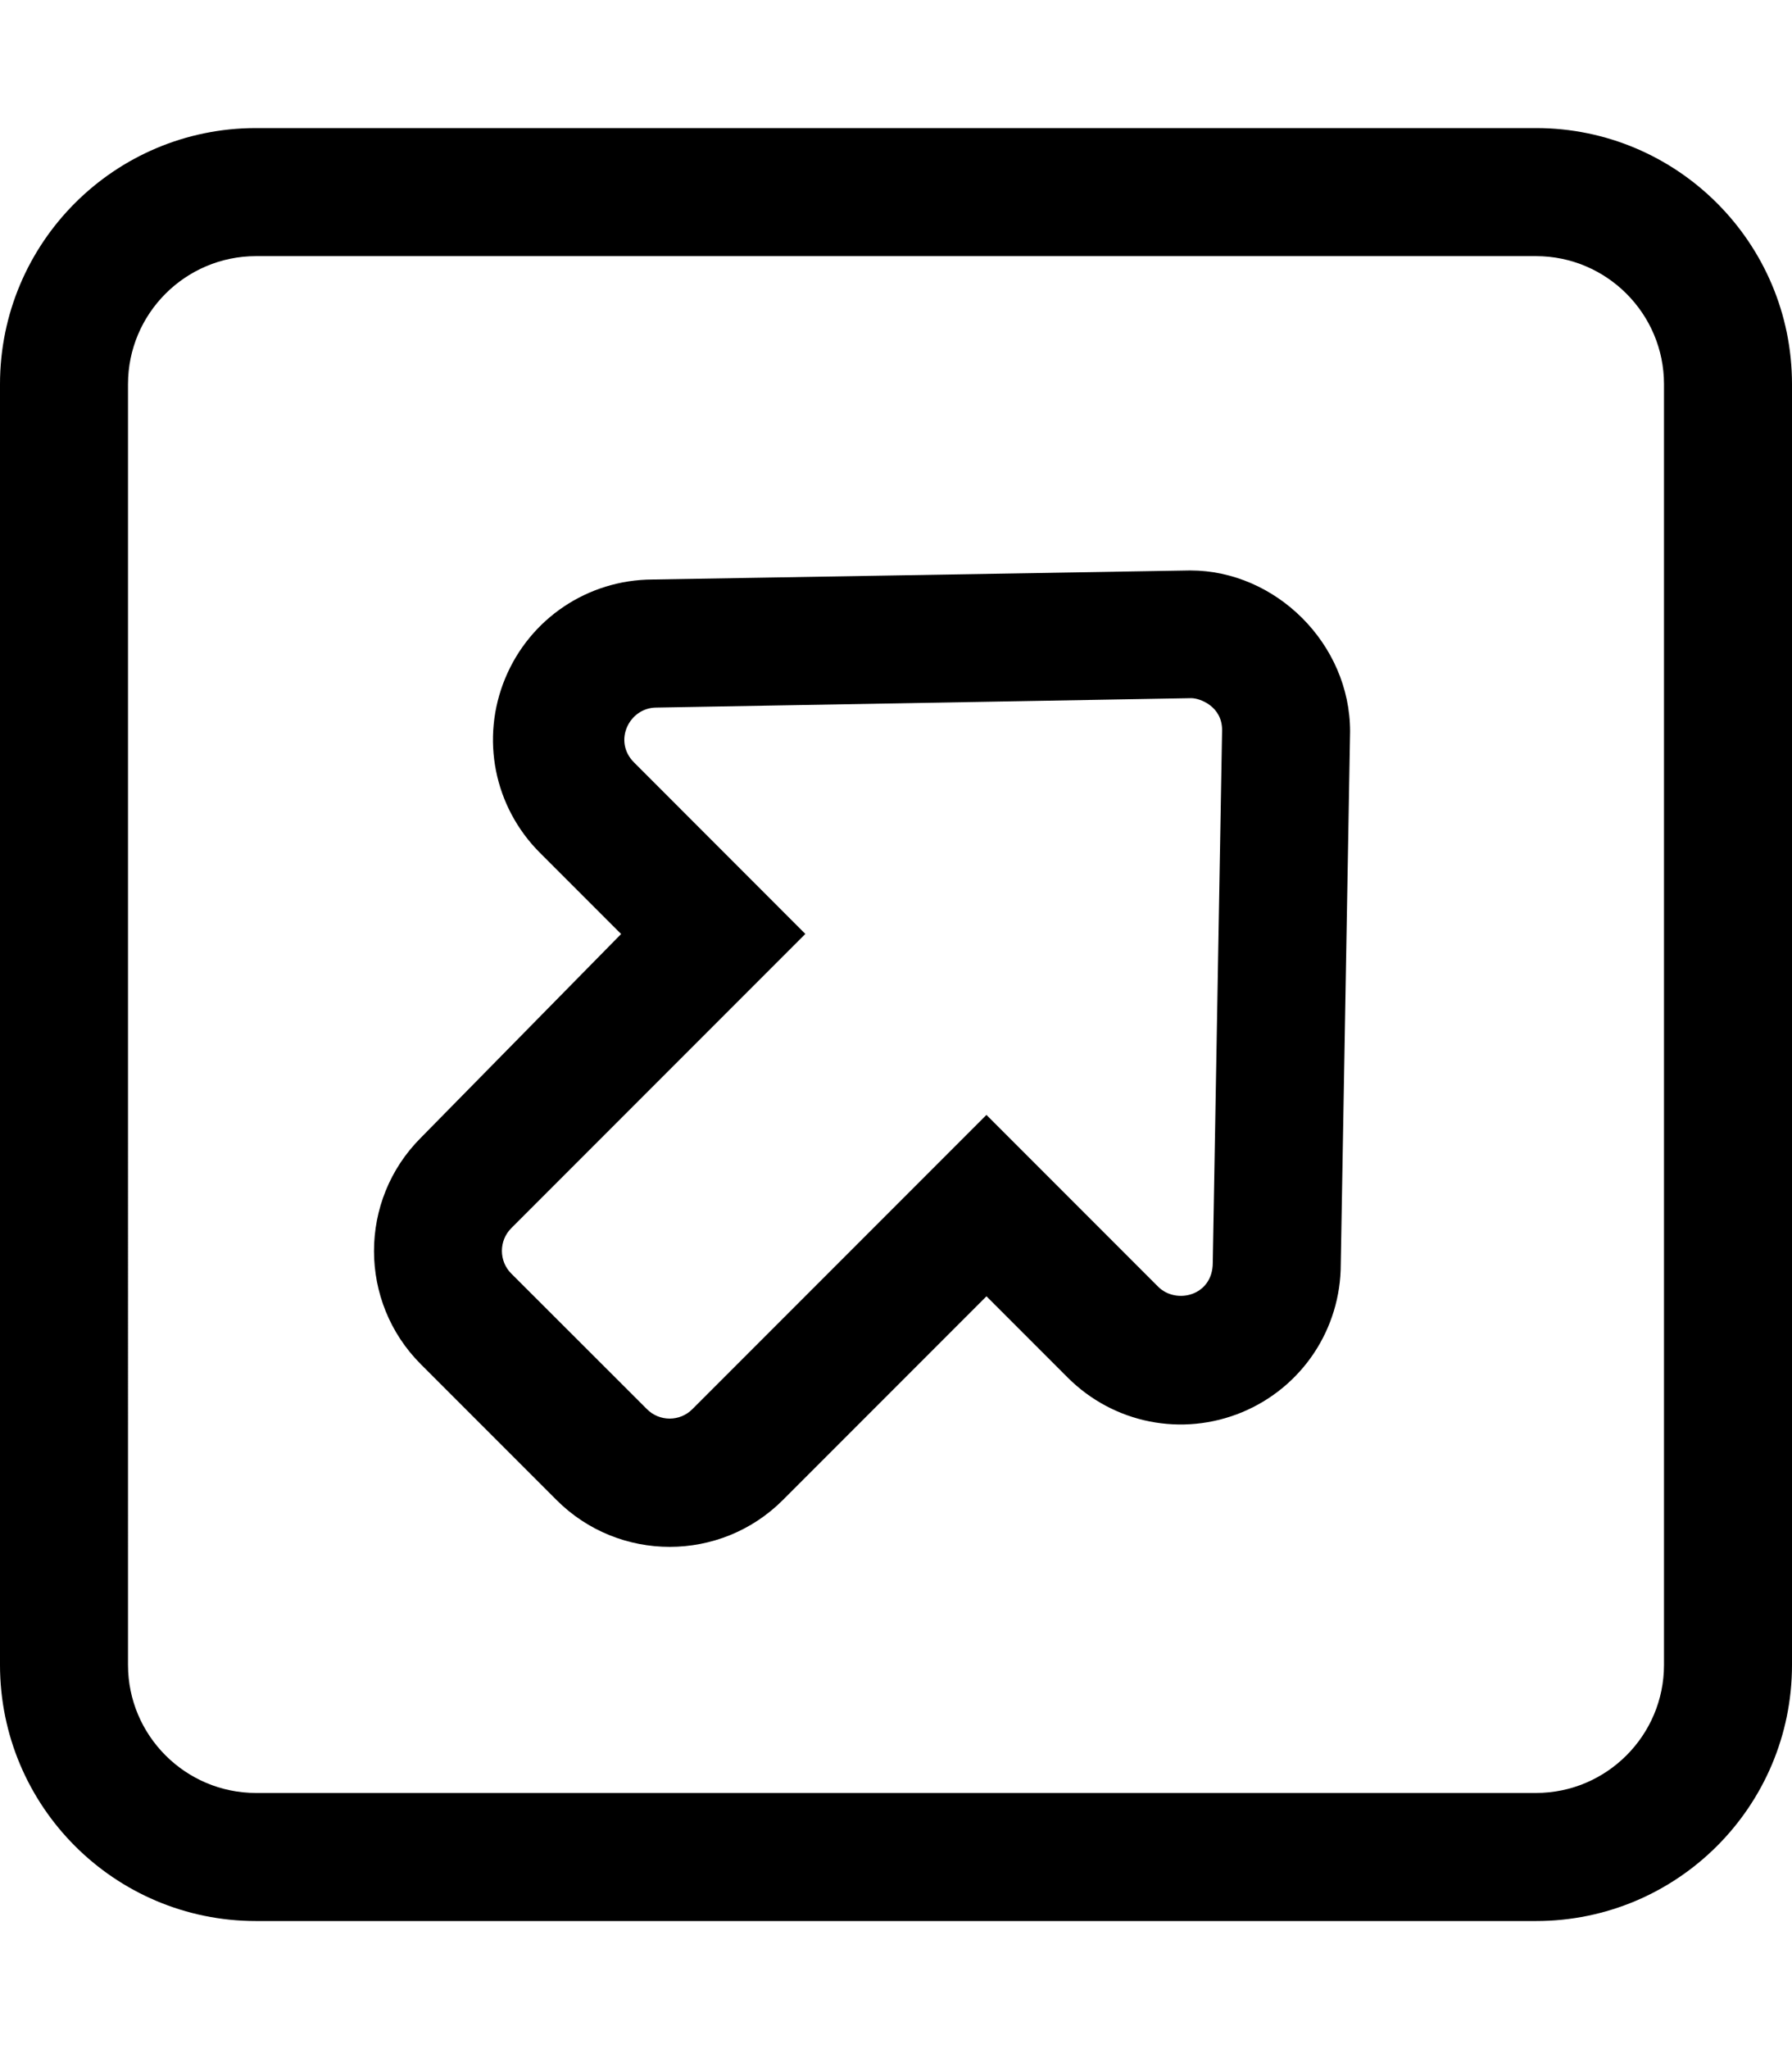
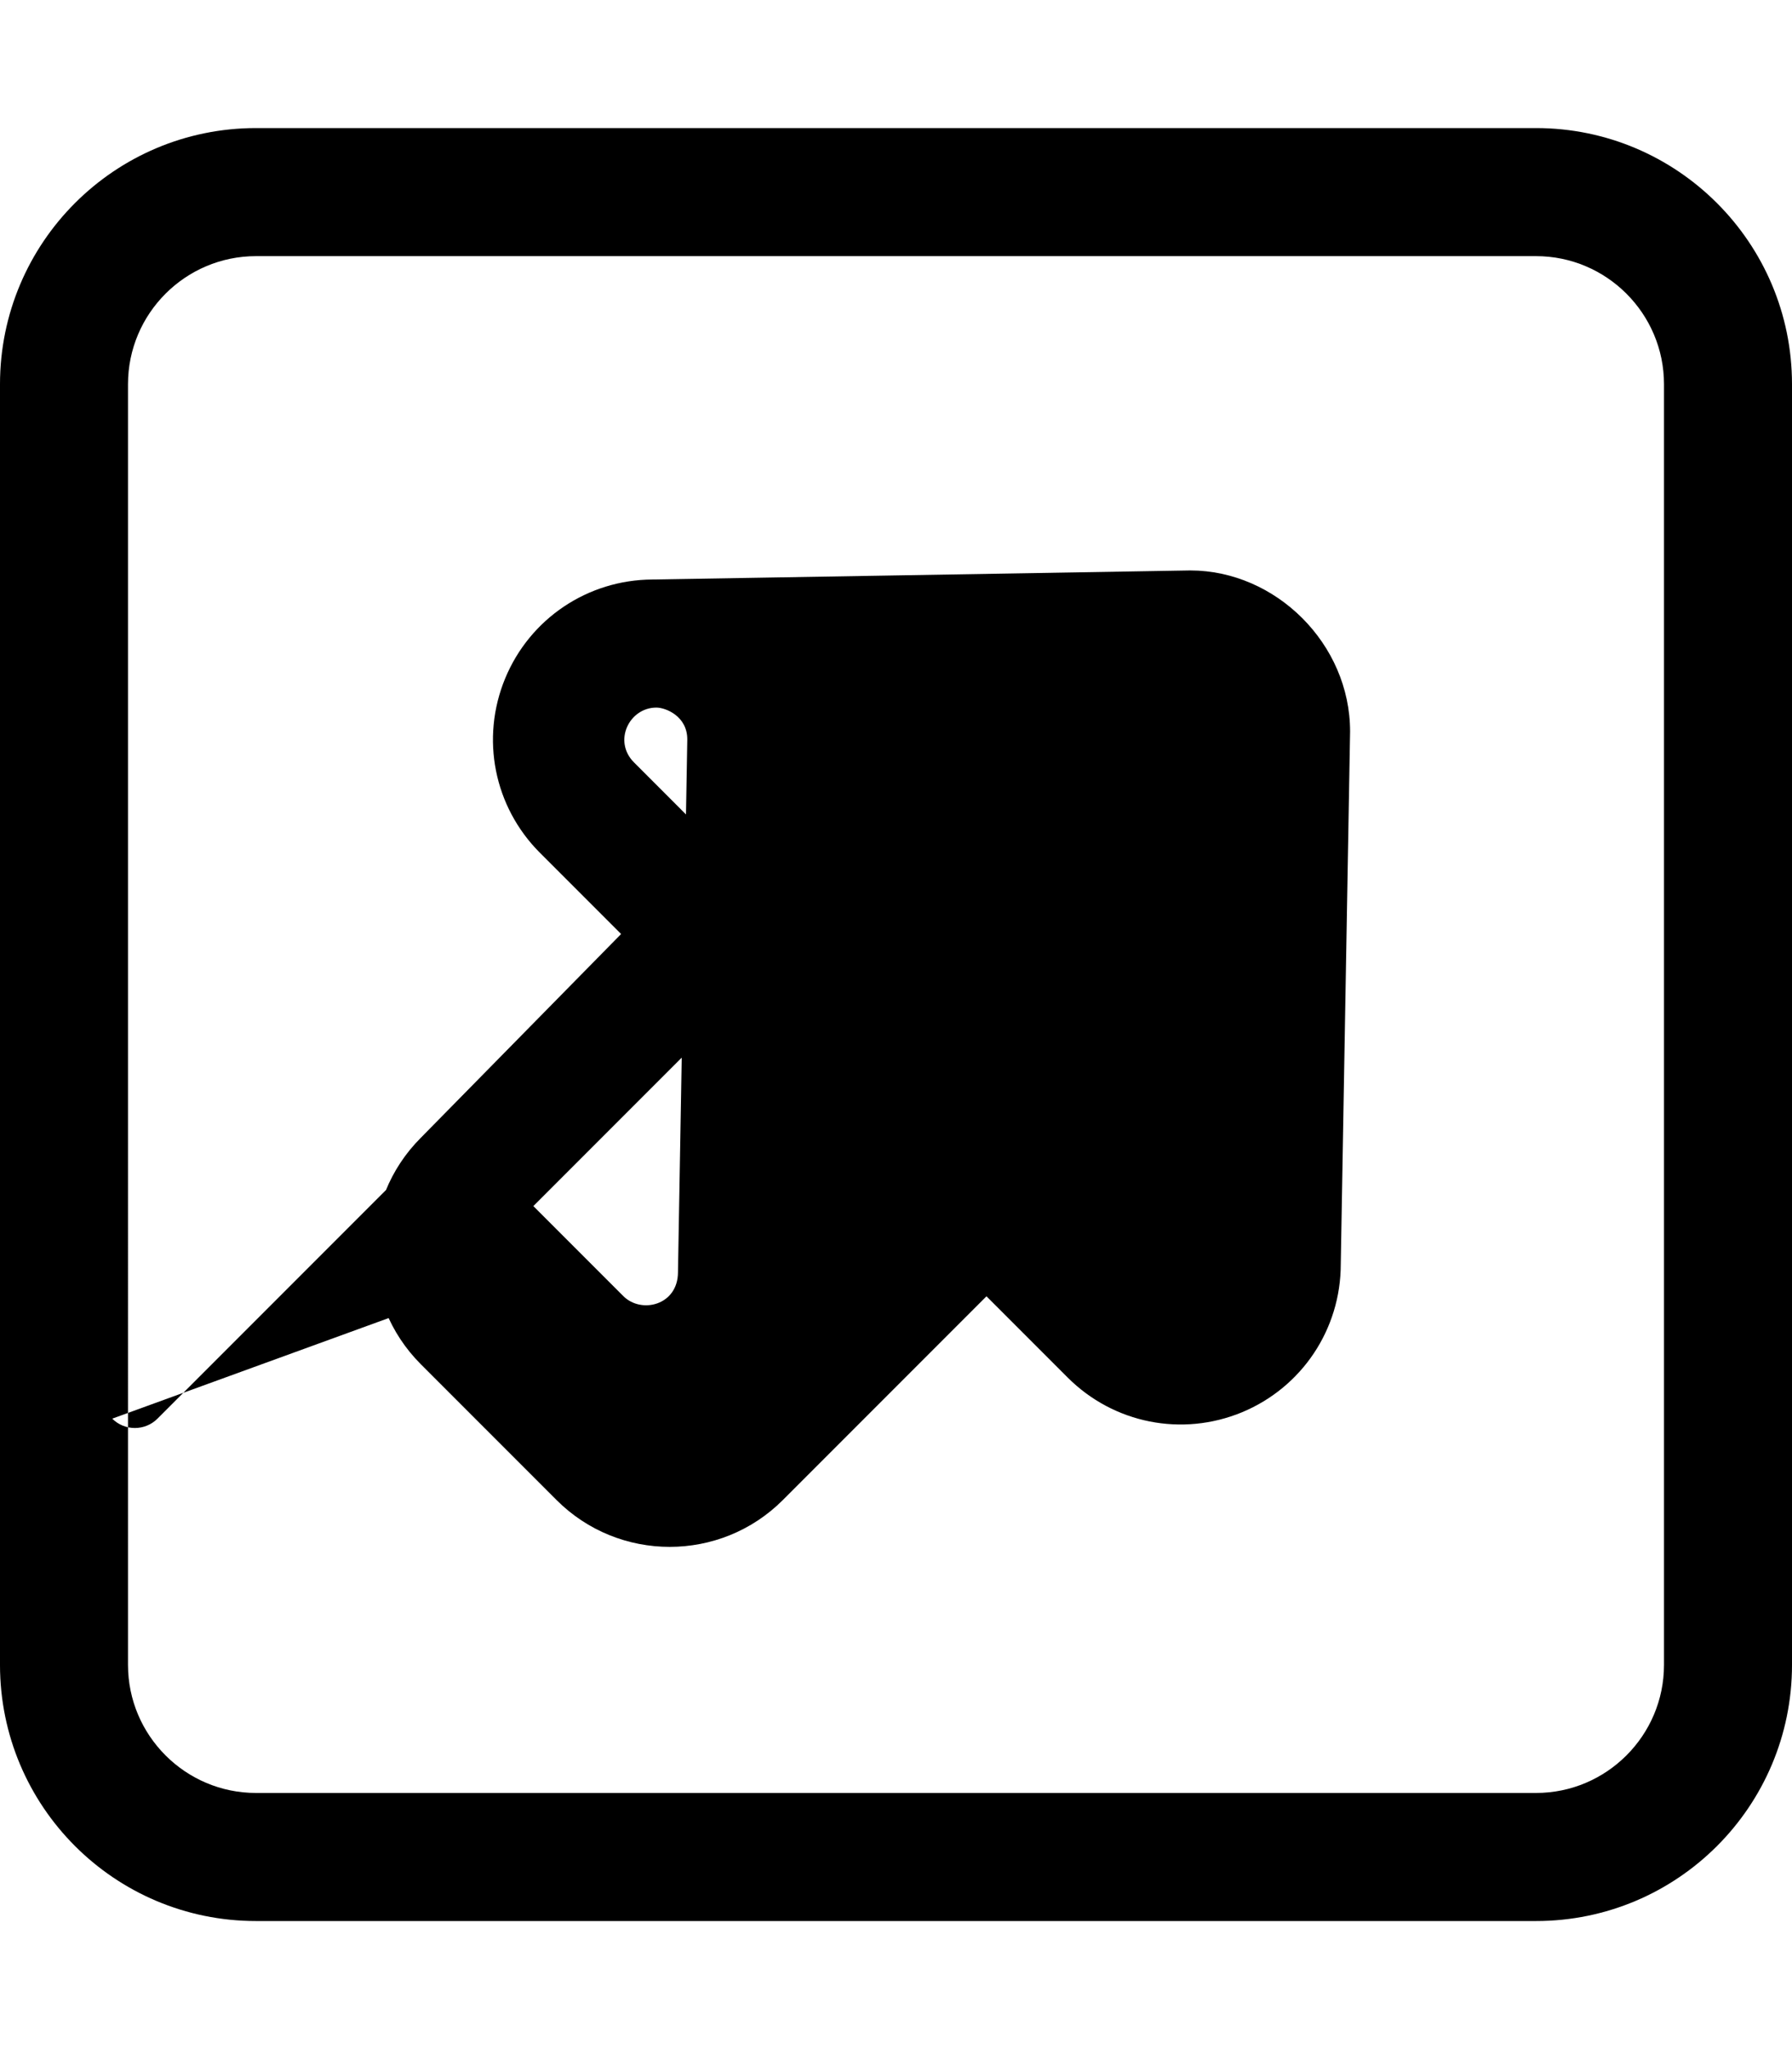
<svg xmlns="http://www.w3.org/2000/svg" viewBox="0 0 448 512">
-   <path d="M384 32H64C28.65 32 0 60.65 0 96v320c0 35.35 28.65 64 64 64h320c35.35 0 64-28.65 64-64V96C448 60.65 419.3 32 384 32zM384 64c17.64 0 32 14.36 32 32v320c0 17.64-14.36 32-32 32H64c-17.64 0-32-14.36-32-32V96c0-17.64 14.36-32 32-32H384zM163.1 144.8c-16.16 .077-30.6 9.745-36.8 24.69c-6.209 15-2.806 32.11 8.684 43.6l20.29 20.29L105.2 284.3c-15.6 15.6-15.6 40.97 0 56.57l33.94 33.94c15.6 15.6 40.97 15.6 56.57 0l50.91-50.91l20.29 20.29c11.49 11.49 28.59 14.89 43.6 8.684c14.98-6.231 24.67-20.74 24.68-36.97l2.331-133.1c.022-21.94-18.59-40.27-39.98-40.27L163.1 144.8zM164.1 176.8l133.7-2.353c2.253 0 7.754 2.094 7.723 8.01l-2.331 133.1c-.018 8.201-9.132 10.47-13.67 5.933l-42.91-42.91l-73.54 73.54c-3.116 3.116-8.198 3.117-11.31 .001L127.8 318.2C124.7 315.1 124.7 310 127.8 306.9l73.54-73.54L158.5 190.5C153.2 185.2 157.3 176.8 164.1 176.8z" />
+   <path d="M384 32H64C28.65 32 0 60.65 0 96v320c0 35.35 28.65 64 64 64h320c35.35 0 64-28.65 64-64V96C448 60.65 419.3 32 384 32zM384 64c17.64 0 32 14.36 32 32v320c0 17.64-14.36 32-32 32H64c-17.64 0-32-14.36-32-32V96c0-17.64 14.36-32 32-32H384zM163.1 144.8c-16.16 .077-30.6 9.745-36.8 24.69c-6.209 15-2.806 32.11 8.684 43.6l20.29 20.29L105.2 284.3c-15.6 15.6-15.6 40.97 0 56.57l33.94 33.94c15.6 15.6 40.97 15.6 56.57 0l50.91-50.91l20.29 20.29c11.49 11.49 28.59 14.89 43.6 8.684c14.98-6.231 24.67-20.74 24.68-36.97l2.331-133.1c.022-21.94-18.59-40.27-39.98-40.27L163.1 144.8zM164.1 176.8c2.253 0 7.754 2.094 7.723 8.01l-2.331 133.1c-.018 8.201-9.132 10.47-13.67 5.933l-42.91-42.91l-73.54 73.54c-3.116 3.116-8.198 3.117-11.31 .001L127.8 318.2C124.7 315.1 124.7 310 127.8 306.9l73.54-73.54L158.5 190.5C153.2 185.2 157.3 176.8 164.1 176.8z" />
</svg>